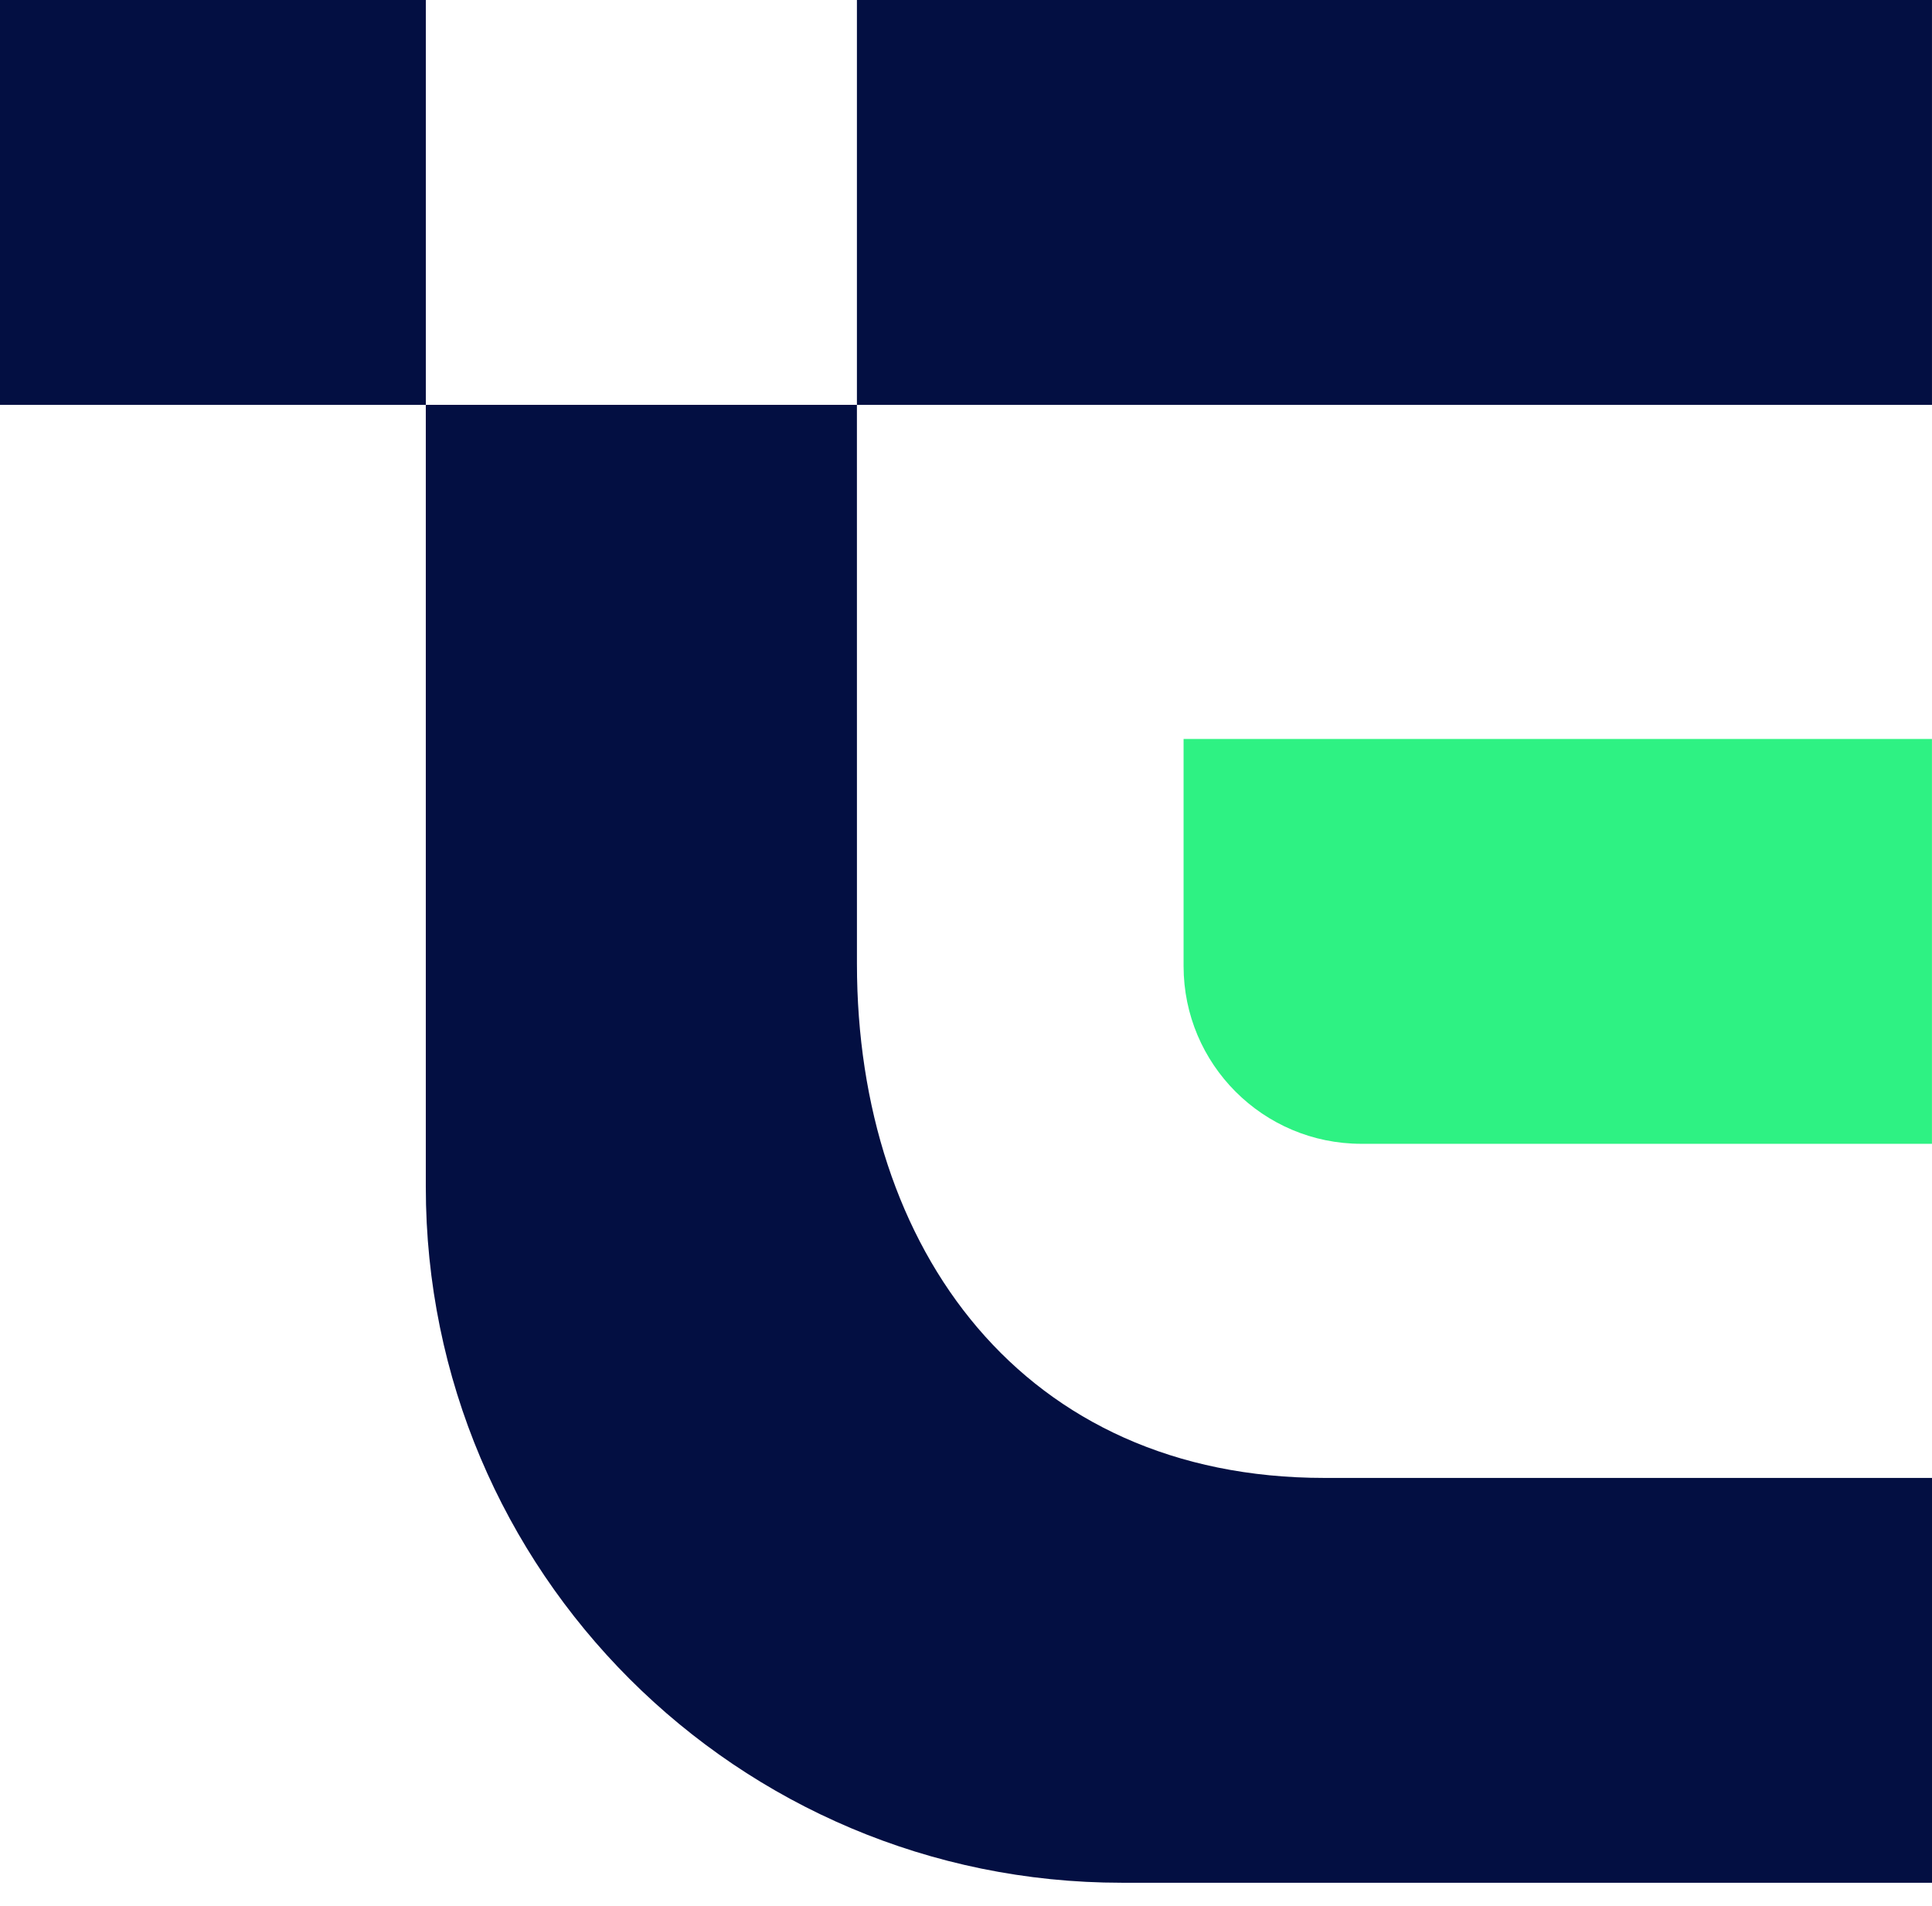
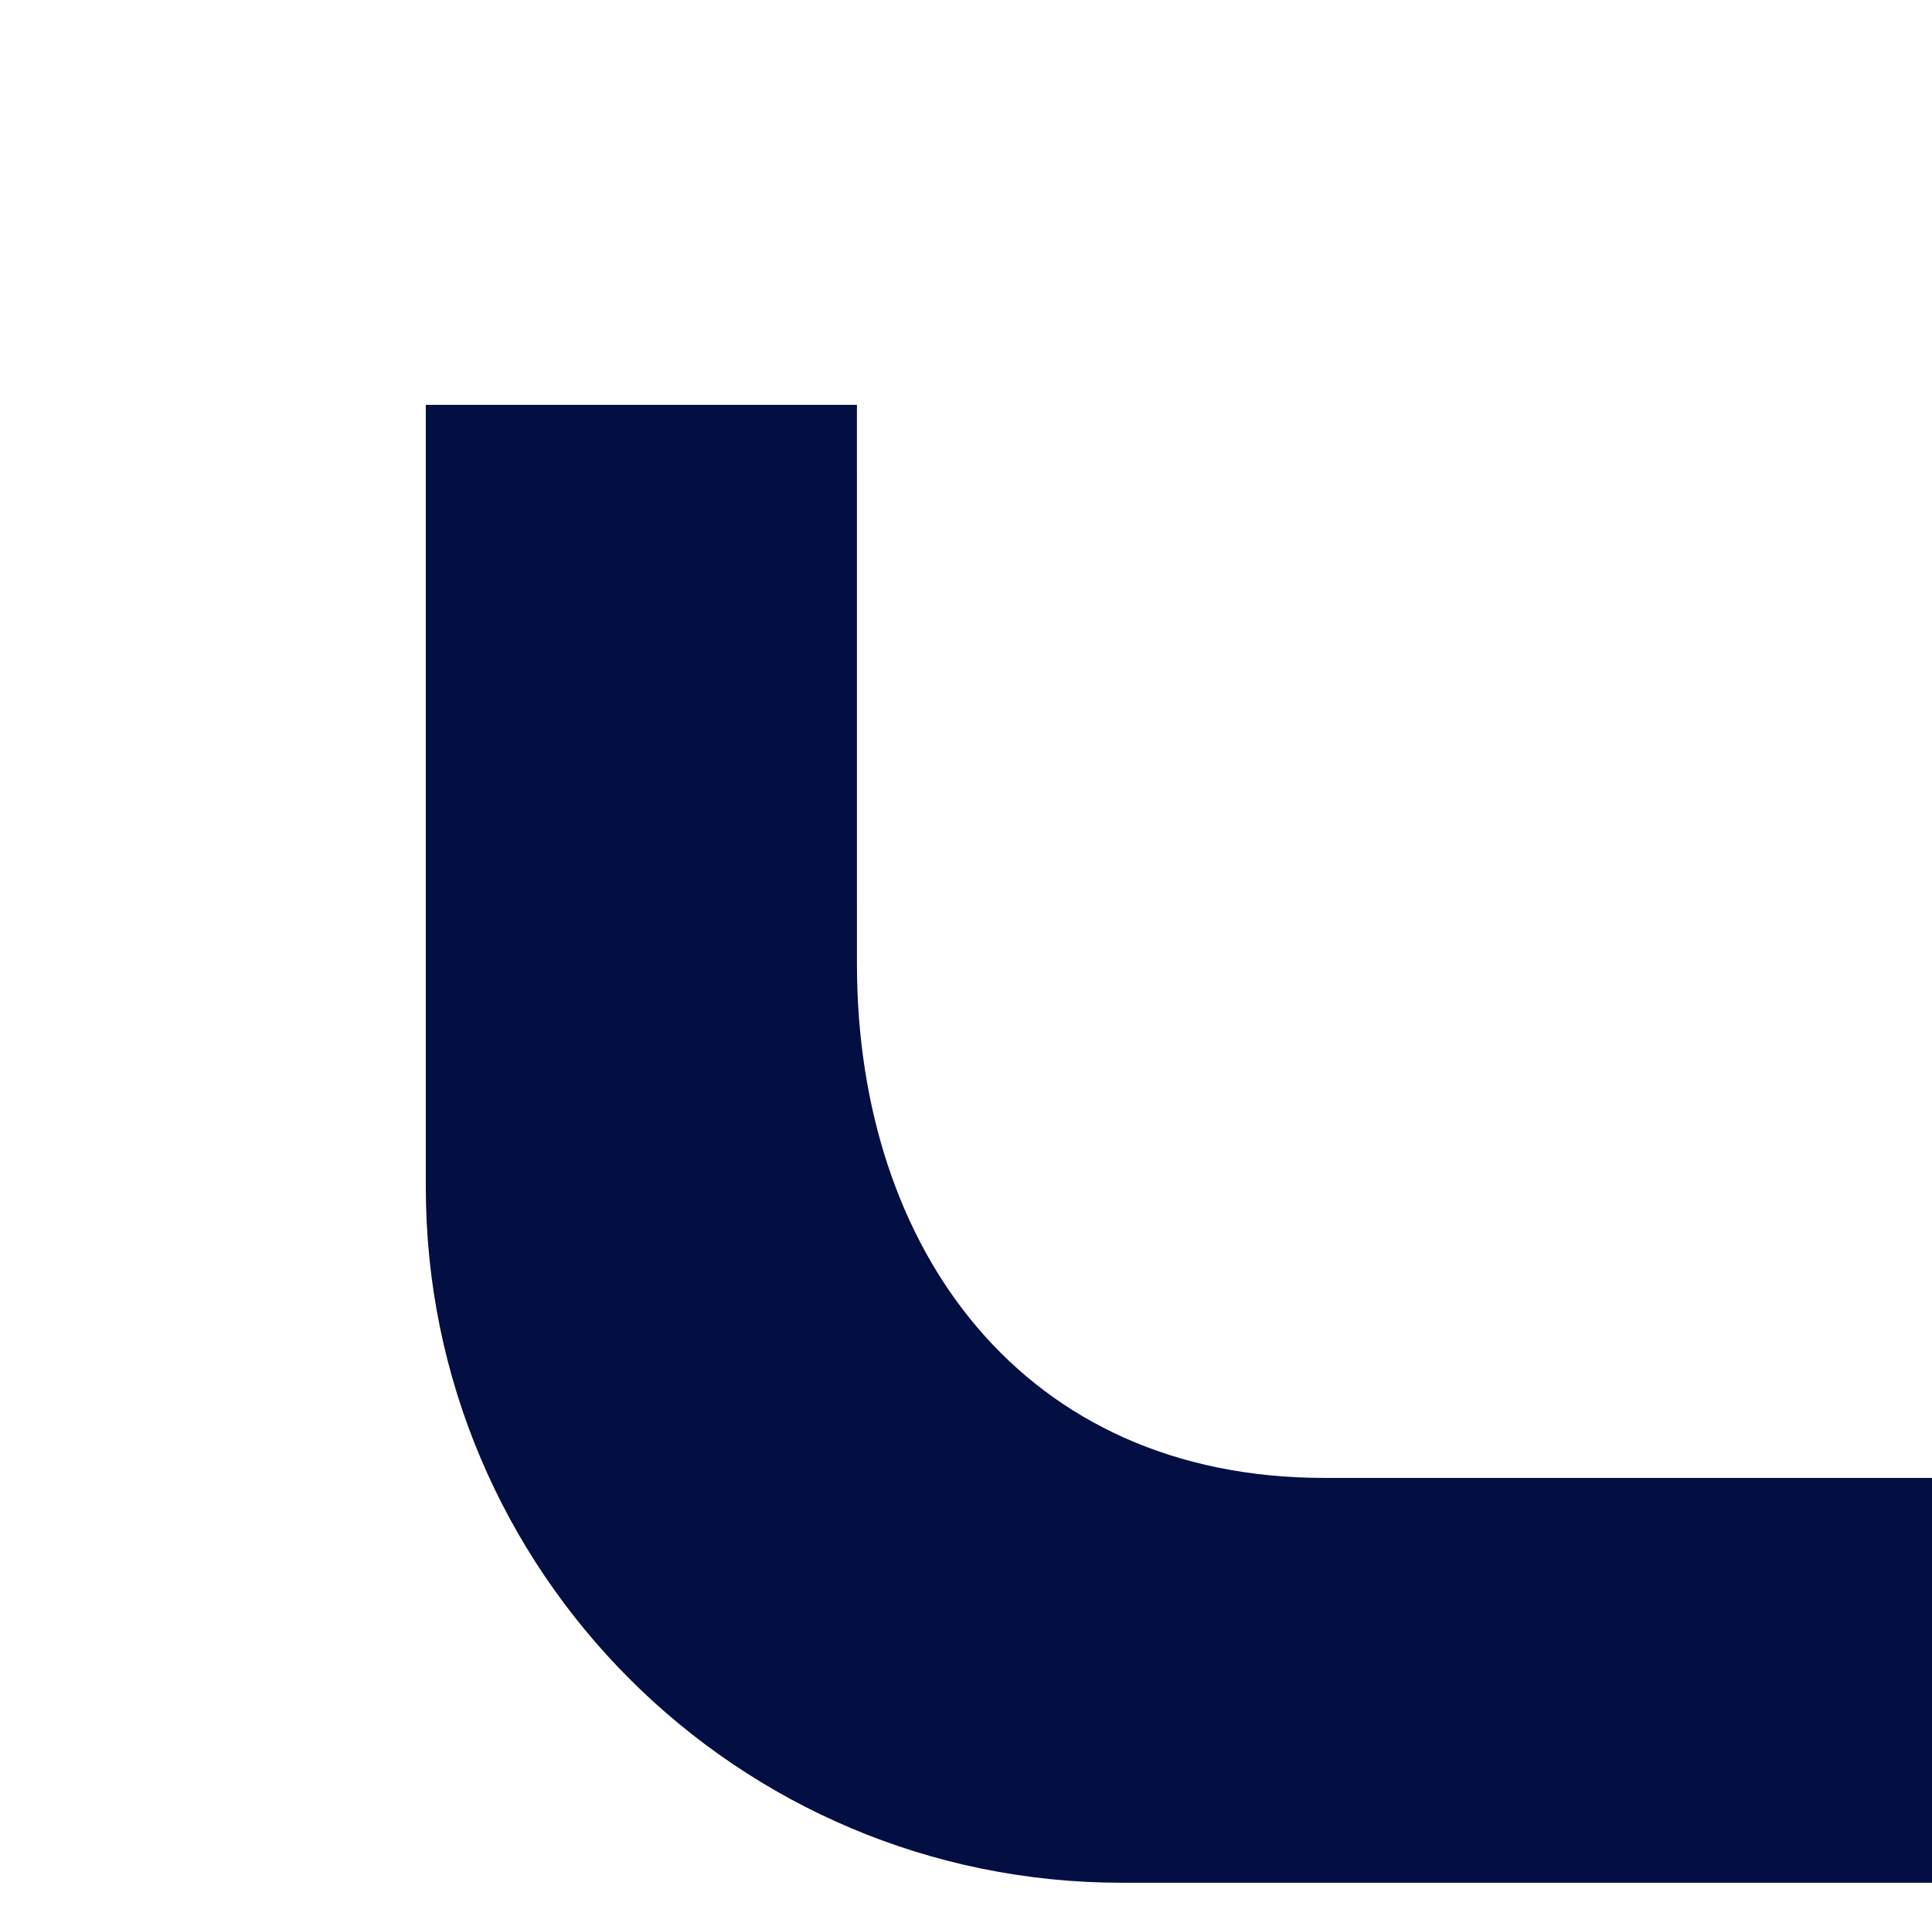
<svg xmlns="http://www.w3.org/2000/svg" width="76" height="75" viewBox="0 0 76 75" fill="none">
  <path d="M33.709 15.93L33.71 37.927C33.71 49.157 40.248 58.153 52.098 58.153H76V74.082H44.126C29.006 74.082 16.75 61.826 16.75 46.707V15.93H33.709V15.93Z" fill="#030F42" />
-   <path d="M16.751 0H0V15.93H16.751V0Z" fill="#030F42" />
-   <path d="M75.999 0H33.709V15.93H75.999V0Z" fill="#030F42" />
-   <path d="M46.559 29.076H75.998V45.006H53.551C49.69 45.006 46.559 41.875 46.559 38.013V29.076H46.559Z" fill="#2EF283" />
</svg>